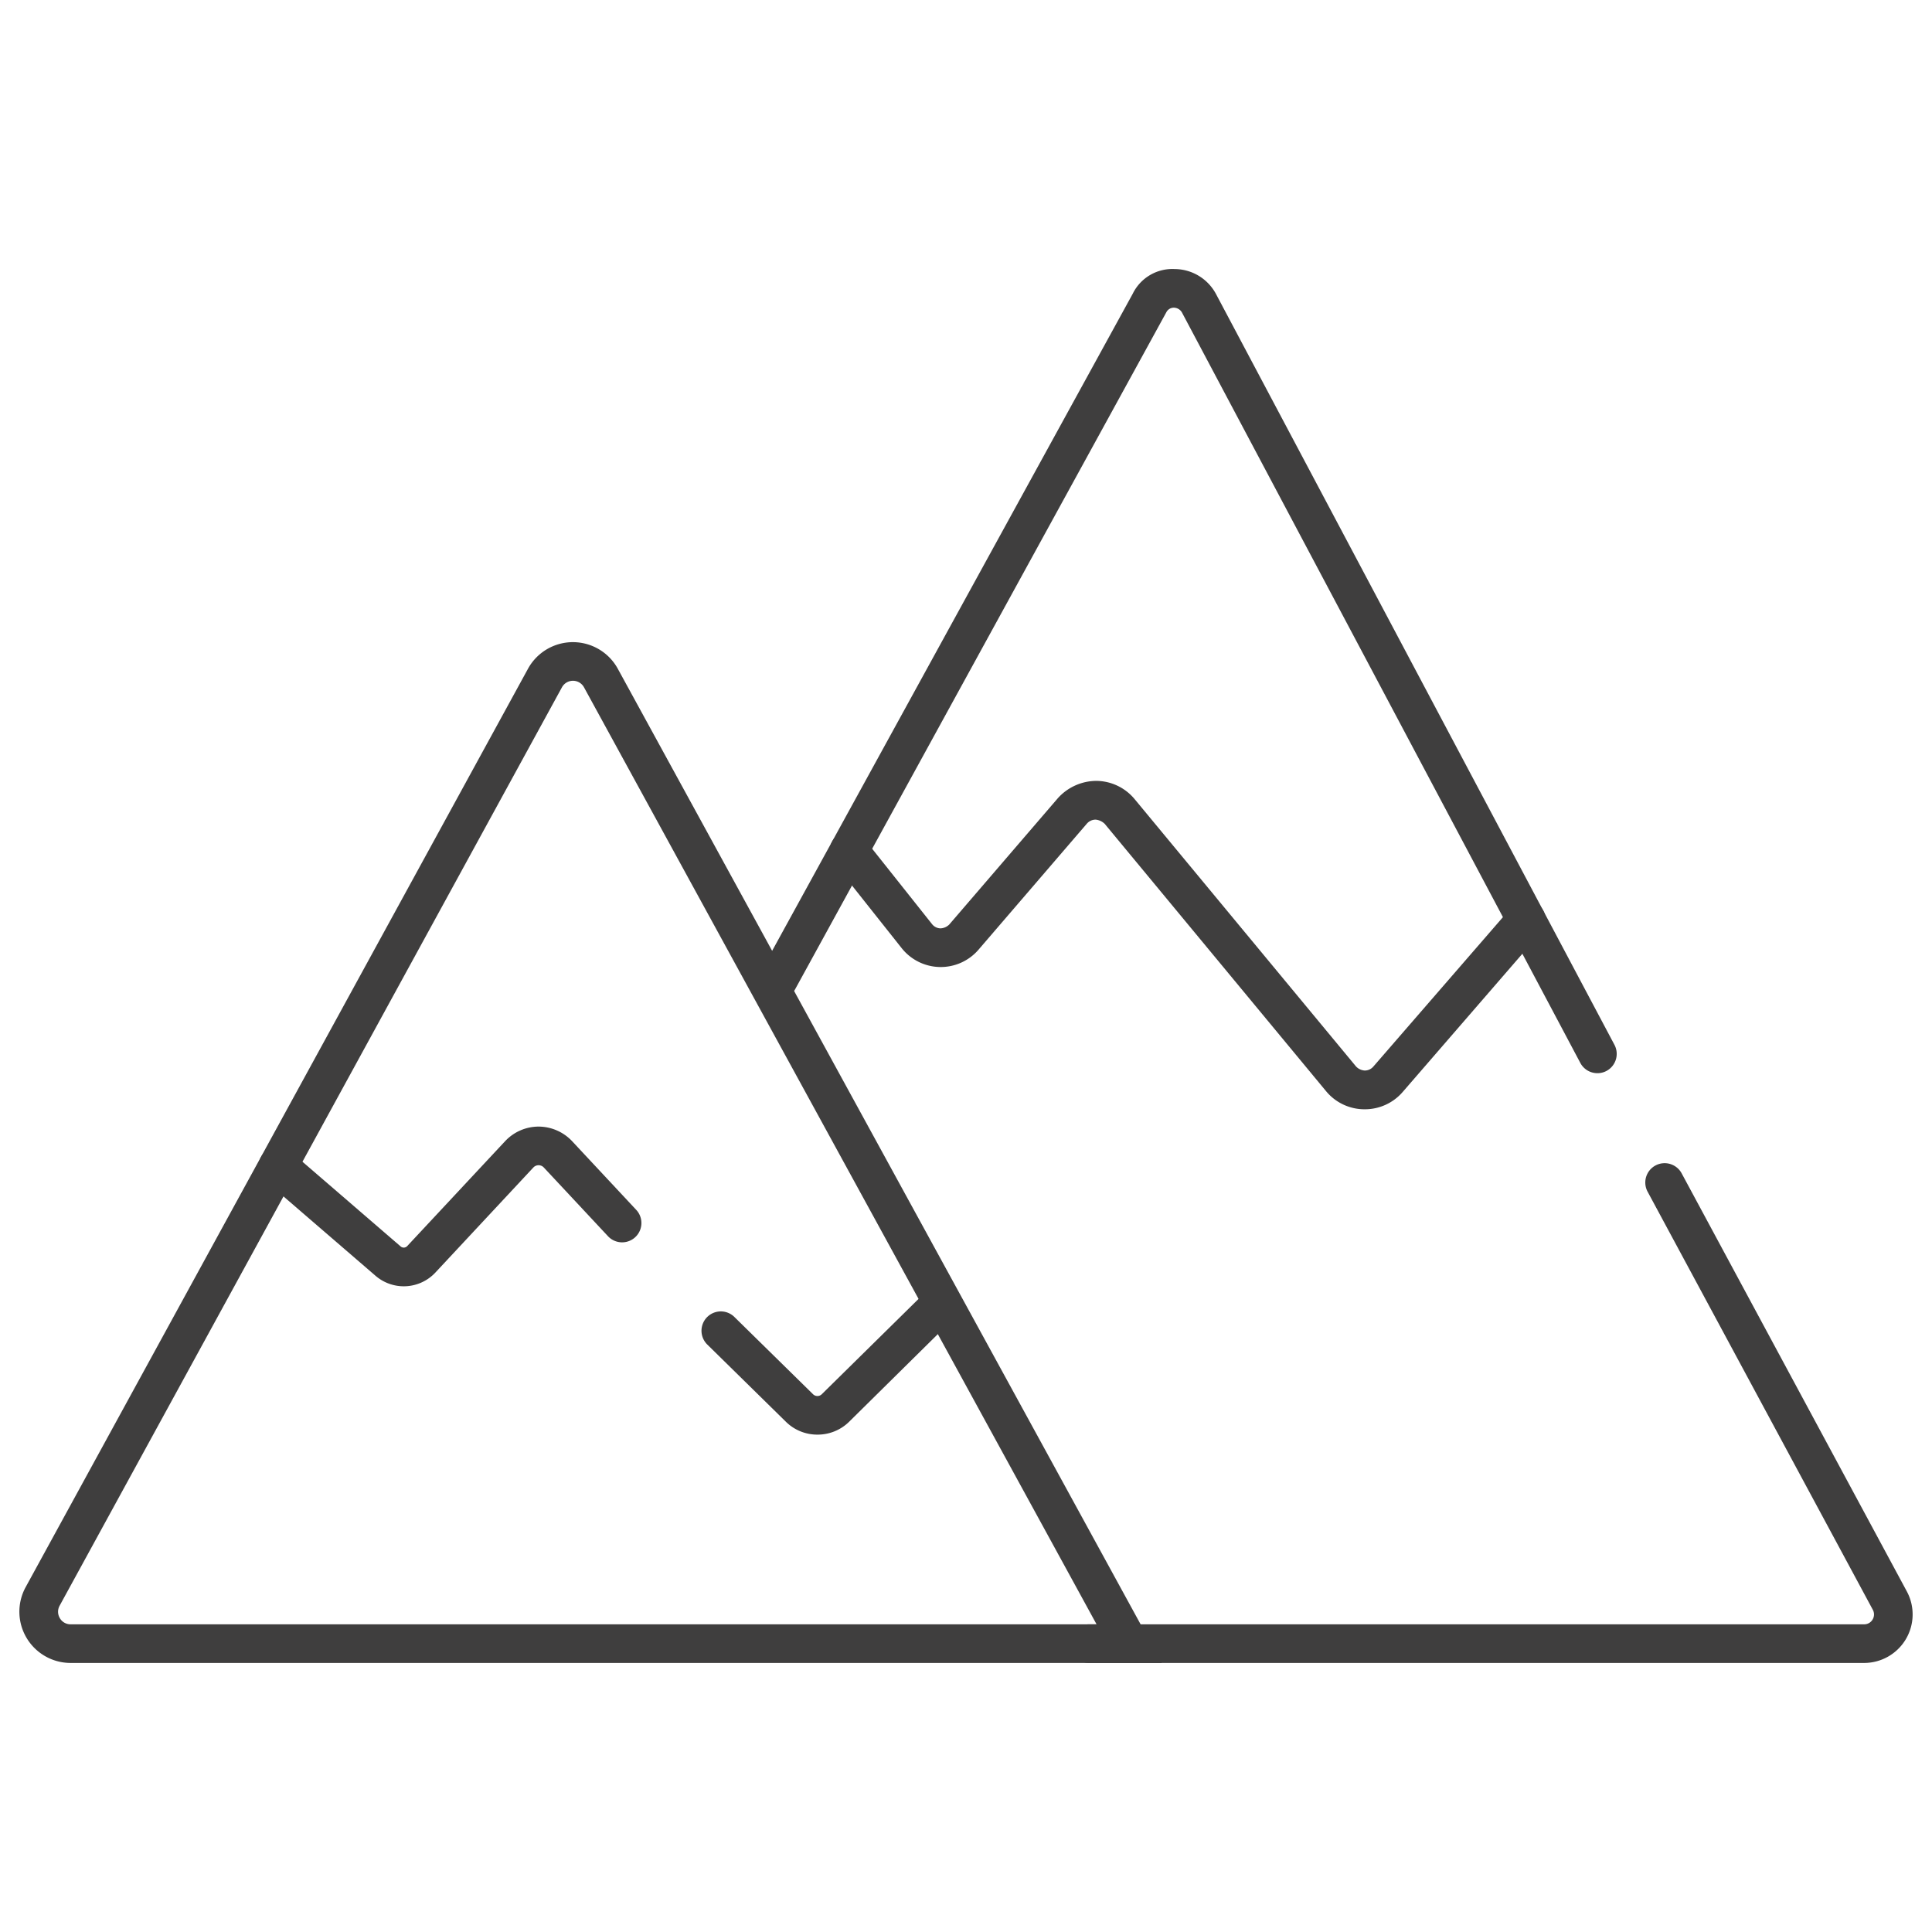
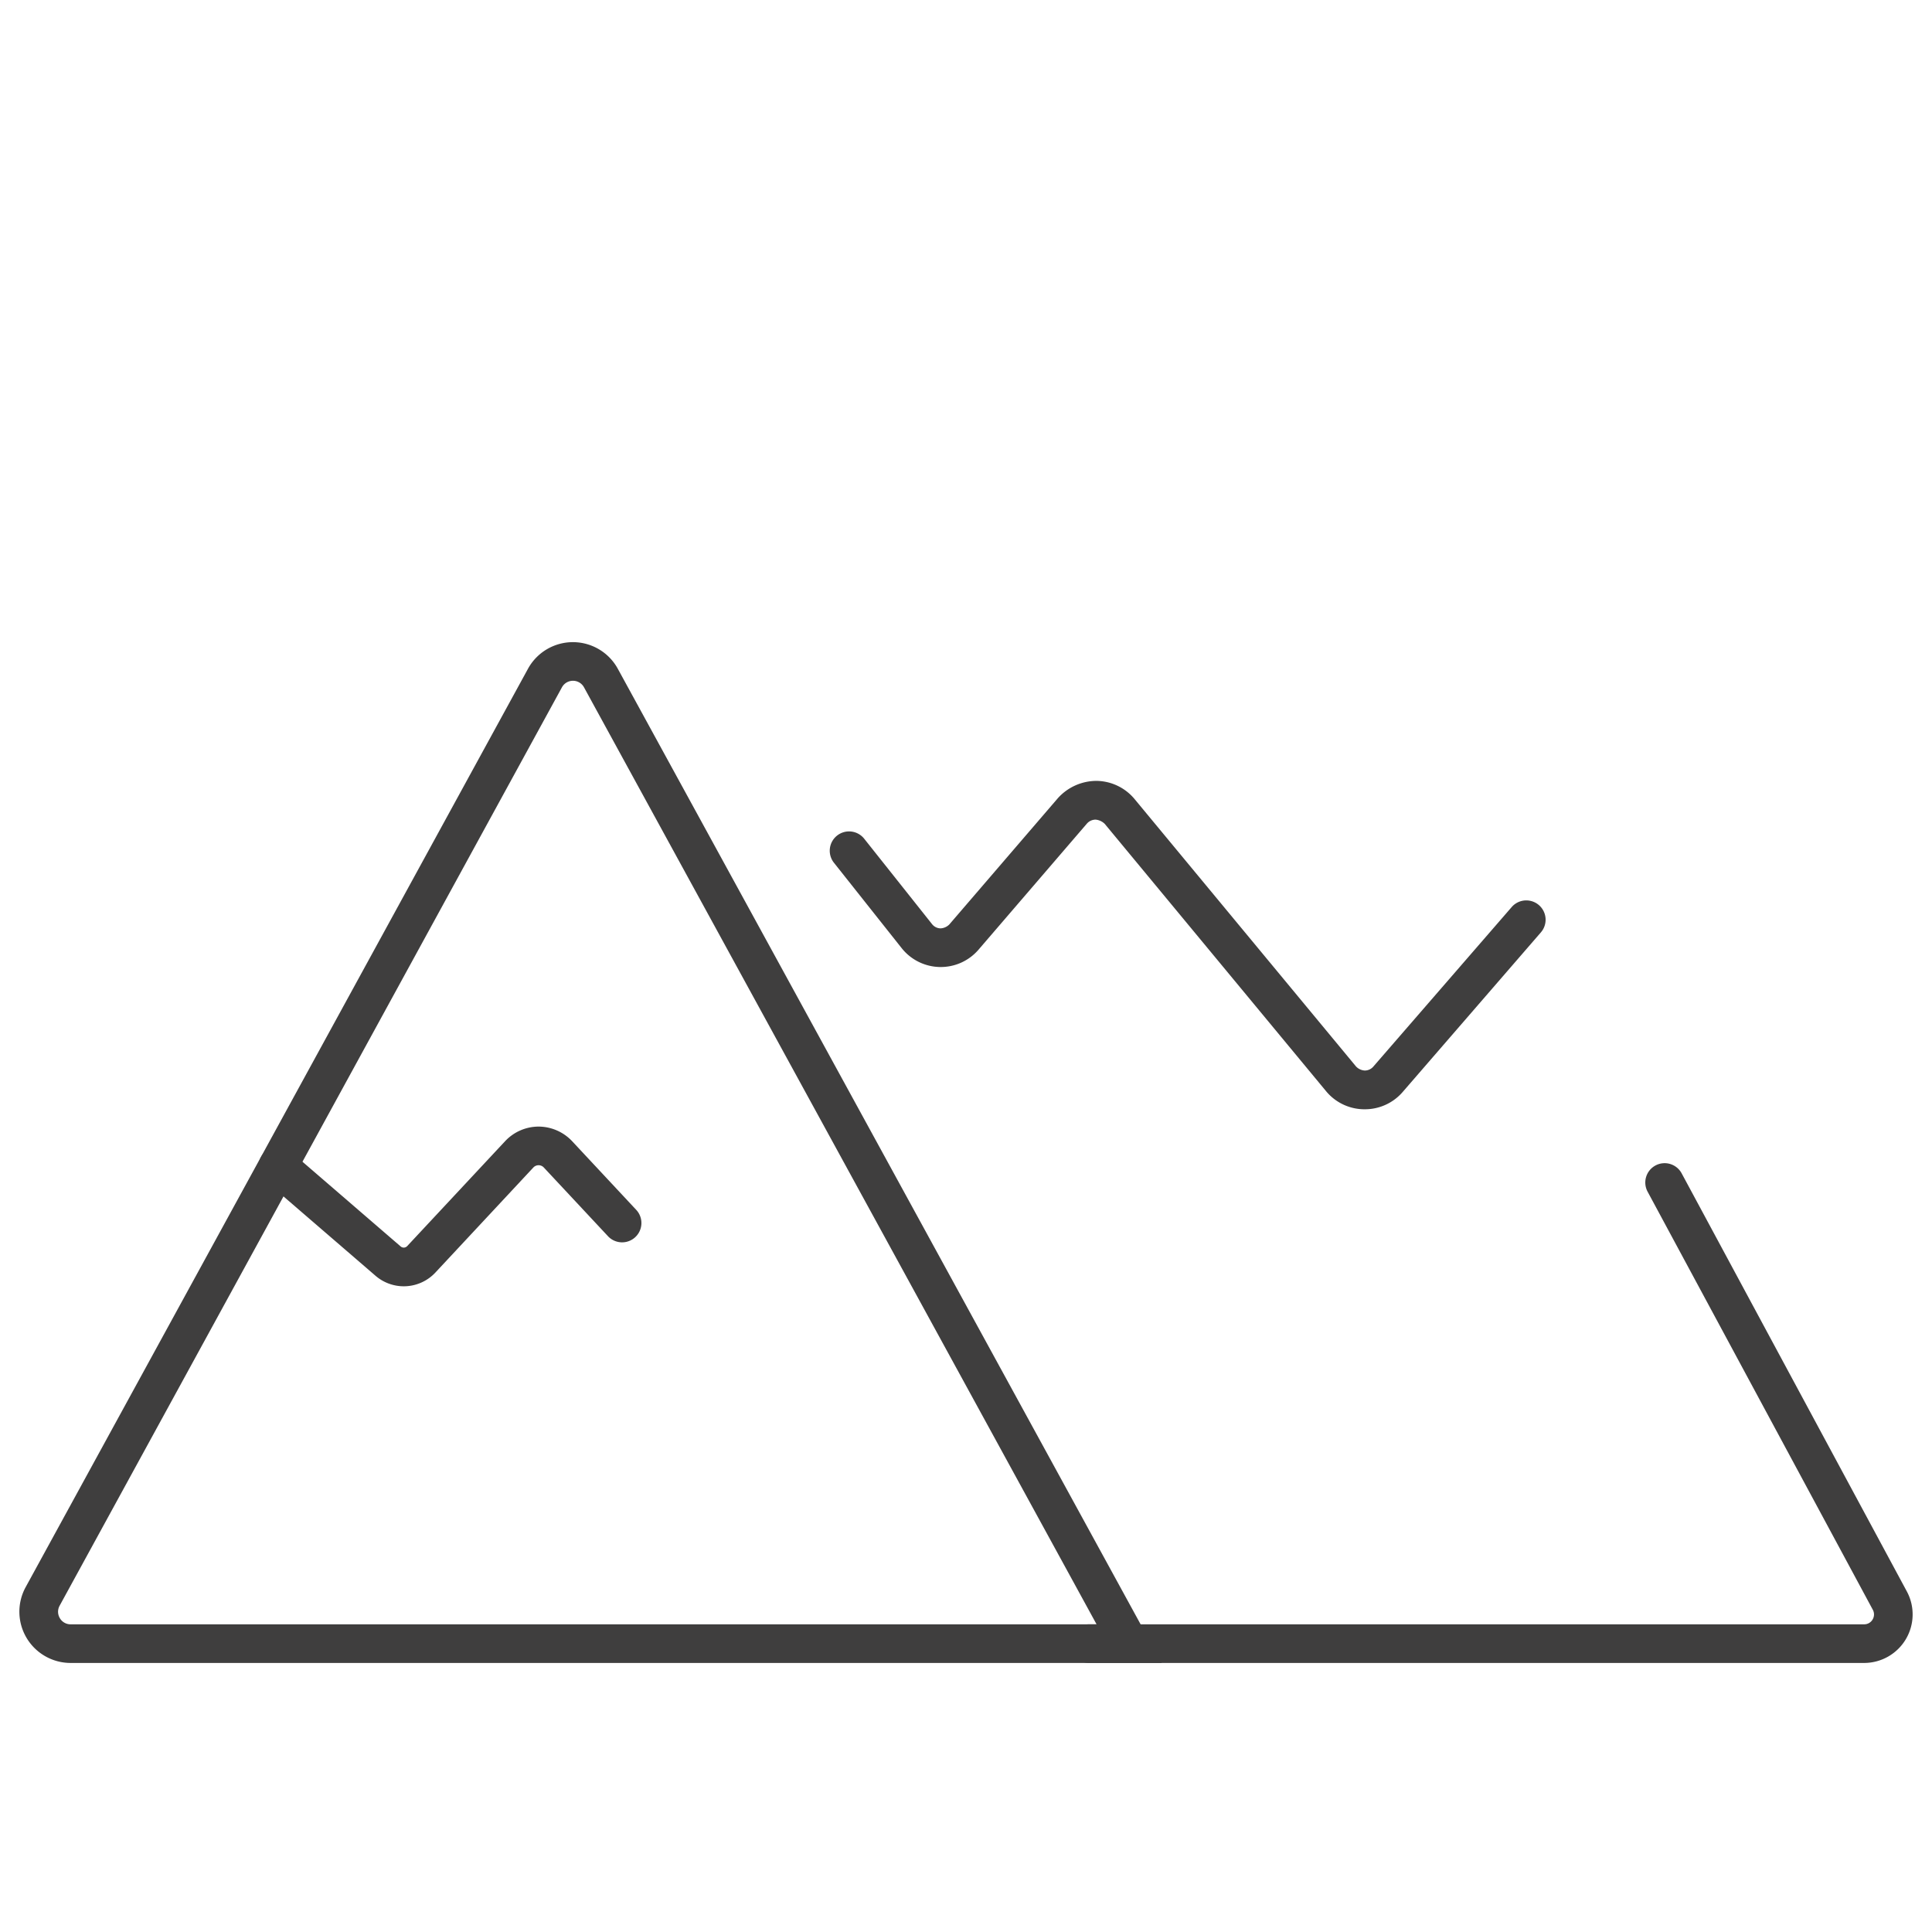
<svg xmlns="http://www.w3.org/2000/svg" id="Ebene_4" data-name="Ebene 4" viewBox="0 0 50 50">
  <path d="M30.066,43.037H1.826A1.326,1.326,0,0,1,.664,41.075l13-23.767a1.325,1.325,0,0,1,2.325,0ZM14.543,17.788l-13,23.768a.322.322,0,0,0,.006.322.318.318,0,0,0,.279.159H28.379L15.114,17.788a.325.325,0,0,0-.571,0Z" style="fill:#3f3e3e" />
-   <path d="M41.341,27.774a.5.5,0,0,1-.442-.265L30.586,8.082a.247.247,0,0,0-.2-.119.217.217,0,0,0-.2.116L20.579,25.6a.5.5,0,1,1-.877-.481L29.316,7.6A1.141,1.141,0,0,1,30.4,6.963a1.22,1.22,0,0,1,1.072.65L41.782,27.04a.5.5,0,0,1-.207.676A.491.491,0,0,1,41.341,27.774Z" style="fill:#3f3e3e" />
  <path d="M48.244,43.037H28.183a.5.5,0,0,1,0-1H48.244a.25.25,0,0,0,.218-.123.254.254,0,0,0,.007-.252L42.64,30.841a.5.5,0,1,1,.881-.475l5.83,10.824a1.256,1.256,0,0,1-1.107,1.847Z" style="fill:#3f3e3e" />
  <path d="M10.449,33.289a1.12,1.12,0,0,1-.734-.275L6.868,30.559a.5.5,0,1,1,.653-.758l2.847,2.456a.122.122,0,0,0,.171-.009l2.533-2.714a1.191,1.191,0,0,1,.866-.378h0a1.2,1.2,0,0,1,.867.376l1.668,1.787a.5.5,0,0,1-.731.682l-1.668-1.786a.185.185,0,0,0-.136-.059h0a.186.186,0,0,0-.136.06L11.271,32.93A1.12,1.12,0,0,1,10.449,33.289Z" style="fill:#3f3e3e" />
  <path d="M35.318,28.708H35.3a1.289,1.289,0,0,1-.982-.469l-5.728-6.918a.39.39,0,0,0-.234-.109.3.3,0,0,0-.229.105l-2.811,3.27a1.29,1.29,0,0,1-1.98-.048L21.584,22.33a.5.5,0,1,1,.783-.622l1.755,2.209a.285.285,0,0,0,.22.109.344.344,0,0,0,.225-.1l2.805-3.263a1.349,1.349,0,0,1,1-.454,1.3,1.3,0,0,1,.991.471l5.73,6.919a.336.336,0,0,0,.225.106.29.29,0,0,0,.222-.1l3.582-4.13a.5.5,0,0,1,.756.655L36.3,28.262A1.291,1.291,0,0,1,35.318,28.708Z" style="fill:#3f3e3e" />
-   <path d="M21.154,37.128a1.155,1.155,0,0,1-.813-.331l-2.036-2a.5.5,0,0,1,.7-.715l2.036,2a.161.161,0,0,0,.227,0l2.506-2.468a.5.5,0,0,1,.7.713L21.97,36.8A1.161,1.161,0,0,1,21.154,37.128Z" style="fill:#3f3e3e" />
</svg>